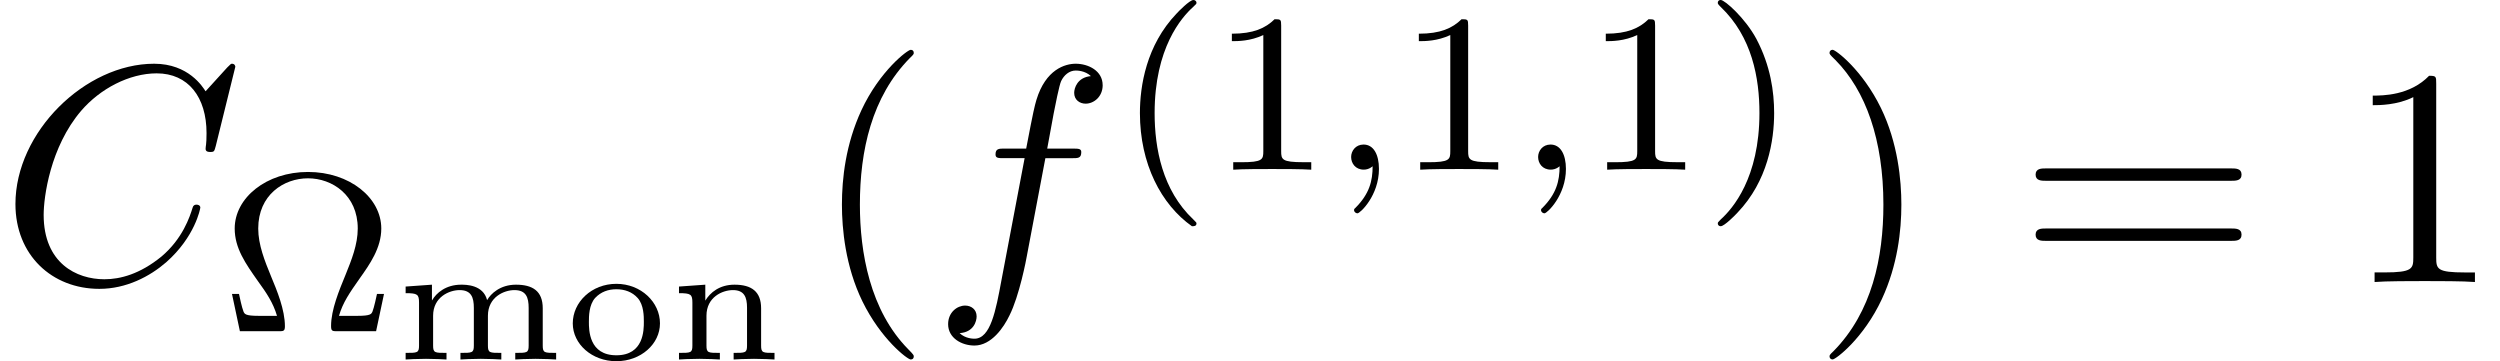
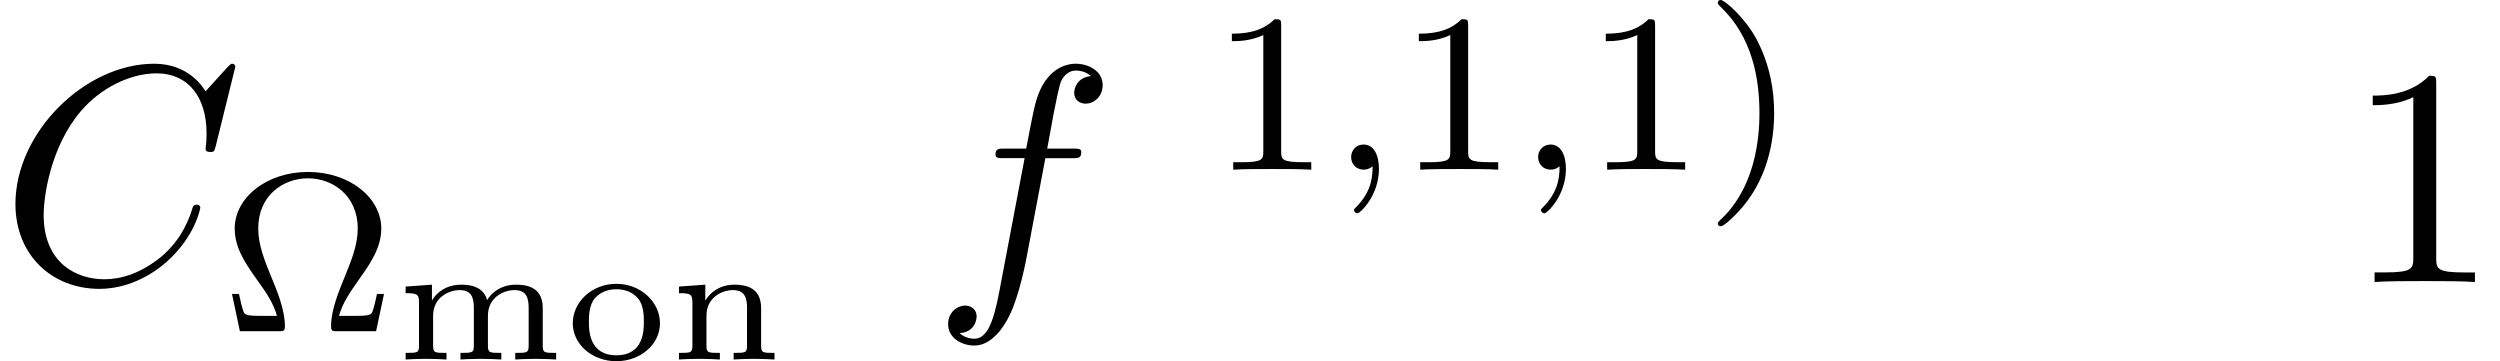
<svg xmlns="http://www.w3.org/2000/svg" xmlns:xlink="http://www.w3.org/1999/xlink" version="1.1" width="88.072pt" height="12.725pt" viewBox="0 -9.936 88.072 12.725">
  <defs>
    <path id="g20-59" d="m1.714-.024c0-.51-.191-.861-.542-.861c-.279 0-.438 .223-.438 .438c0 .223 .151 .446 .446 .446c.191 0 .311-.12 .311-.12c0 .518-.112 .972-.606 1.467c-.032 .024-.048 .04-.048 .08c0 .064 .064 .112 .12 .112c.096 0 .757-.63 .757-1.562z" />
-     <path id="g24-40" d="m3.611 2.618c0-.033 0-.055-.185-.24c-1.364-1.375-1.713-3.436-1.713-5.105c0-1.898 .415-3.796 1.756-5.16c.142-.131 .142-.153 .142-.185c0-.076-.044-.109-.109-.109c-.109 0-1.091 .742-1.735 2.127c-.556 1.2-.687 2.411-.687 3.327c0 .851 .12 2.171 .72 3.404c.655 1.342 1.593 2.051 1.702 2.051c.065 0 .109-.033 .109-.109z" />
-     <path id="g24-41" d="m3.153-2.727c0-.851-.12-2.171-.72-3.404c-.655-1.342-1.593-2.051-1.702-2.051c-.065 0-.109 .044-.109 .109c0 .033 0 .055 .207 .251c1.069 1.08 1.691 2.815 1.691 5.095c0 1.865-.404 3.785-1.756 5.16c-.142 .131-.142 .153-.142 .185c0 .065 .044 .109 .109 .109c.109 0 1.091-.742 1.735-2.127c.556-1.2 .687-2.411 .687-3.327z" />
    <path id="g24-49" d="m4.571 0v-.338h-.349c-.982 0-1.015-.12-1.015-.524v-6.12c0-.262 0-.284-.251-.284c-.676 .698-1.636 .698-1.985 .698v.338c.218 0 .862 0 1.429-.284v5.651c0 .393-.033 .524-1.015 .524h-.349v.338c.382-.033 1.331-.033 1.767-.033s1.385 0 1.767 .033z" />
-     <path id="g24-61" d="m7.865-3.785c0-.218-.207-.218-.36-.218h-6.535c-.153 0-.36 0-.36 .218s.207 .218 .371 .218h6.513c.164 0 .371 0 .371-.218zm0 2.116c0-.218-.207-.218-.371-.218h-6.513c-.164 0-.371 0-.371 .218s.207 .218 .36 .218h6.535c.153 0 .36 0 .36-.218z" />
    <path id="g4-75" d="m5.679 0v-.233c-.412 0-.472 0-.472-.257v-1.315c0-.61-.359-.831-.944-.831c-.556 0-.885 .317-1.016 .544c-.137-.544-.747-.544-.915-.544c-.544 0-.879 .299-1.022 .55h-.006v-.55l-.927 .066v.233c.418 0 .472 .042 .472 .335v1.512c0 .257-.06 .257-.472 .257v.233c.042-.006 .448-.024 .717-.024s.664 .018 .723 .024v-.233c-.412 0-.472 0-.472-.257v-1.052c0-.658 .568-.903 .933-.903c.412 0 .502 .257 .502 .628v1.327c0 .257-.06 .257-.472 .257v.233c.042-.006 .448-.024 .717-.024s.664 .018 .723 .024v-.233c-.412 0-.472 0-.472-.257v-1.052c0-.658 .568-.903 .933-.903c.412 0 .502 .257 .502 .628v1.327c0 .257-.06 .257-.472 .257v.233c.042-.006 .448-.024 .717-.024s.664 .018 .723 .024z" />
    <path id="g4-77" d="m3.742 0v-.233c-.412 0-.472 0-.472-.257v-1.315c0-.586-.335-.831-.938-.831c-.526 0-.855 .275-1.028 .562v-.562l-.927 .066v.233c.418 0 .472 .042 .472 .335v1.512c0 .257-.06 .257-.472 .257v.233c.042-.006 .448-.024 .717-.024s.664 .018 .723 .024v-.233c-.412 0-.472 0-.472-.257v-1.052c0-.658 .562-.903 .933-.903c.4 0 .496 .251 .496 .622v1.333c0 .257-.06 .257-.472 .257v.233c.042-.006 .448-.024 .717-.024s.664 .018 .723 .024z" />
    <path id="g4-81" d="m3.359-1.273c0-.747-.669-1.393-1.536-1.393c-.873 0-1.536 .646-1.536 1.393c0 .729 .675 1.333 1.536 1.333s1.536-.604 1.536-1.333zm-.568-.054c0 .287 0 1.178-.968 1.178s-.968-.891-.968-1.178c0-.185 0-.598 .221-.843c.203-.215 .46-.305 .747-.305s.556 .09 .753 .311c.215 .245 .215 .646 .215 .837z" />
    <path id="g23-10" d="m5.731-1.315h-.247c-.016 .08-.104 .486-.159 .622c-.04 .088-.064 .151-.534 .151h-.646c.135-.47 .375-.813 .733-1.323c.351-.494 .757-1.068 .757-1.753c0-1.084-1.116-1.993-2.582-1.993s-2.582 .909-2.582 1.993c0 .693 .383 1.235 .821 1.857c.295 .406 .534 .757 .669 1.219h-.646c-.47 0-.494-.064-.534-.151c-.056-.135-.143-.542-.159-.622h-.247l.279 1.315h1.363c.167 0 .223 0 .223-.175c0-.582-.279-1.259-.486-1.753c-.223-.542-.454-1.116-.454-1.69c0-1.188 .901-1.769 1.753-1.769s1.753 .59 1.753 1.769c0 .566-.223 1.116-.422 1.61c-.239 .582-.518 1.251-.518 1.825c0 .183 .048 .183 .231 .183h1.355l.279-1.315z" />
-     <path id="g23-40" d="m2.813 1.897c0-.032-.008-.04-.112-.143c-1.092-1.028-1.363-2.511-1.363-3.746c0-2.295 .948-3.371 1.355-3.738c.112-.104 .12-.112 .12-.151s-.032-.096-.112-.096c-.128 0-.526 .406-.59 .478c-1.068 1.116-1.291 2.55-1.291 3.507c0 1.785 .749 3.22 1.833 3.985c.064 0 .159 0 .159-.096z" />
    <path id="g23-41" d="m2.463-1.993c0-.757-.128-1.666-.622-2.606c-.391-.733-1.116-1.379-1.259-1.379c-.08 0-.104 .056-.104 .096c0 .032 0 .048 .096 .143c1.116 1.06 1.371 2.519 1.371 3.746c0 2.287-.948 3.371-1.355 3.738c-.104 .104-.112 .112-.112 .151s.024 .096 .104 .096c.128 0 .526-.406 .59-.478c1.068-1.116 1.291-2.55 1.291-3.507z" />
    <path id="g23-49" d="m3.563 0v-.263h-.279c-.757 0-.781-.096-.781-.391v-4.423c0-.215-.016-.223-.231-.223c-.327 .319-.749 .51-1.506 .51v.263c.215 0 .646 0 1.108-.215v4.089c0 .295-.024 .391-.781 .391h-.279v.263c.327-.024 1.012-.024 1.371-.024s1.052 0 1.379 .024z" />
    <path id="g21-67" d="m7.058-2.618c0-.109-.131-.109-.131-.109c-.065 0-.12 .022-.142 .109c-.098 .316-.349 1.091-1.102 1.724c-.753 .611-1.44 .796-2.007 .796c-.982 0-2.138-.567-2.138-2.269c0-.622 .229-2.389 1.32-3.665c.665-.775 1.691-1.32 2.662-1.32c1.113 0 1.756 .84 1.756 2.105c0 .436-.033 .447-.033 .556s.12 .109 .164 .109c.142 0 .142-.022 .196-.218l.687-2.782c0-.033-.022-.109-.12-.109c-.033 0-.044 .011-.164 .131l-.764 .84c-.098-.153-.6-.971-1.811-.971c-2.433 0-4.887 2.411-4.887 4.942c0 1.8 1.287 2.989 2.956 2.989c.949 0 1.778-.436 2.356-.938c1.015-.895 1.2-1.887 1.2-1.92z" />
    <path id="g21-102" d="m6.022-6.938c0-.502-.502-.753-.949-.753c-.371 0-1.058 .196-1.385 1.276c-.065 .229-.098 .338-.36 1.713h-.753c-.207 0-.327 0-.327 .207c0 .131 .098 .131 .305 .131h.72l-.818 4.309c-.196 1.058-.382 2.051-.949 2.051c-.044 0-.316 0-.524-.196c.502-.033 .6-.425 .6-.589c0-.251-.196-.382-.404-.382c-.284 0-.6 .24-.6 .655c0 .491 .48 .753 .927 .753c.6 0 1.036-.644 1.233-1.058c.349-.687 .6-2.007 .611-2.084l.655-3.458h.938c.218 0 .327 0 .327-.218c0-.12-.109-.12-.295-.12h-.905c.12-.633 .109-.611 .229-1.244c.044-.229 .196-1.004 .262-1.135c.098-.207 .284-.371 .513-.371c.044 0 .327 0 .535 .196c-.48 .044-.589 .425-.589 .589c0 .251 .196 .382 .404 .382c.284 0 .6-.24 .6-.655z" />
  </defs>
  <g id="page355">
    <use x="0" y="0" xlink:href="#g21-67" />
    <use x="7.797" y="1.733" xlink:href="#g23-10" />
    <use x="13.913" y="2.729" xlink:href="#g4-75" />
    <use x="19.891" y="2.729" xlink:href="#g4-81" />
    <use x="23.543" y="2.729" xlink:href="#g4-77" />
    <use x="28.58" y="0" xlink:href="#g24-40" />
    <use x="32.823" y="0" xlink:href="#g21-102" />
    <use x="39.338" y="-3.959" xlink:href="#g23-40" />
    <use x="42.631" y="-3.959" xlink:href="#g23-49" />
    <use x="46.865" y="-3.959" xlink:href="#g20-59" />
    <use x="49.218" y="-3.959" xlink:href="#g23-49" />
    <use x="53.452" y="-3.959" xlink:href="#g20-59" />
    <use x="55.804" y="-3.959" xlink:href="#g23-49" />
    <use x="60.038" y="-3.959" xlink:href="#g23-41" />
    <use x="63.83" y="0" xlink:href="#g24-41" />
    <use x="71.102" y="0" xlink:href="#g24-61" />
    <use x="82.618" y="0" xlink:href="#g24-49" />
  </g>
</svg>